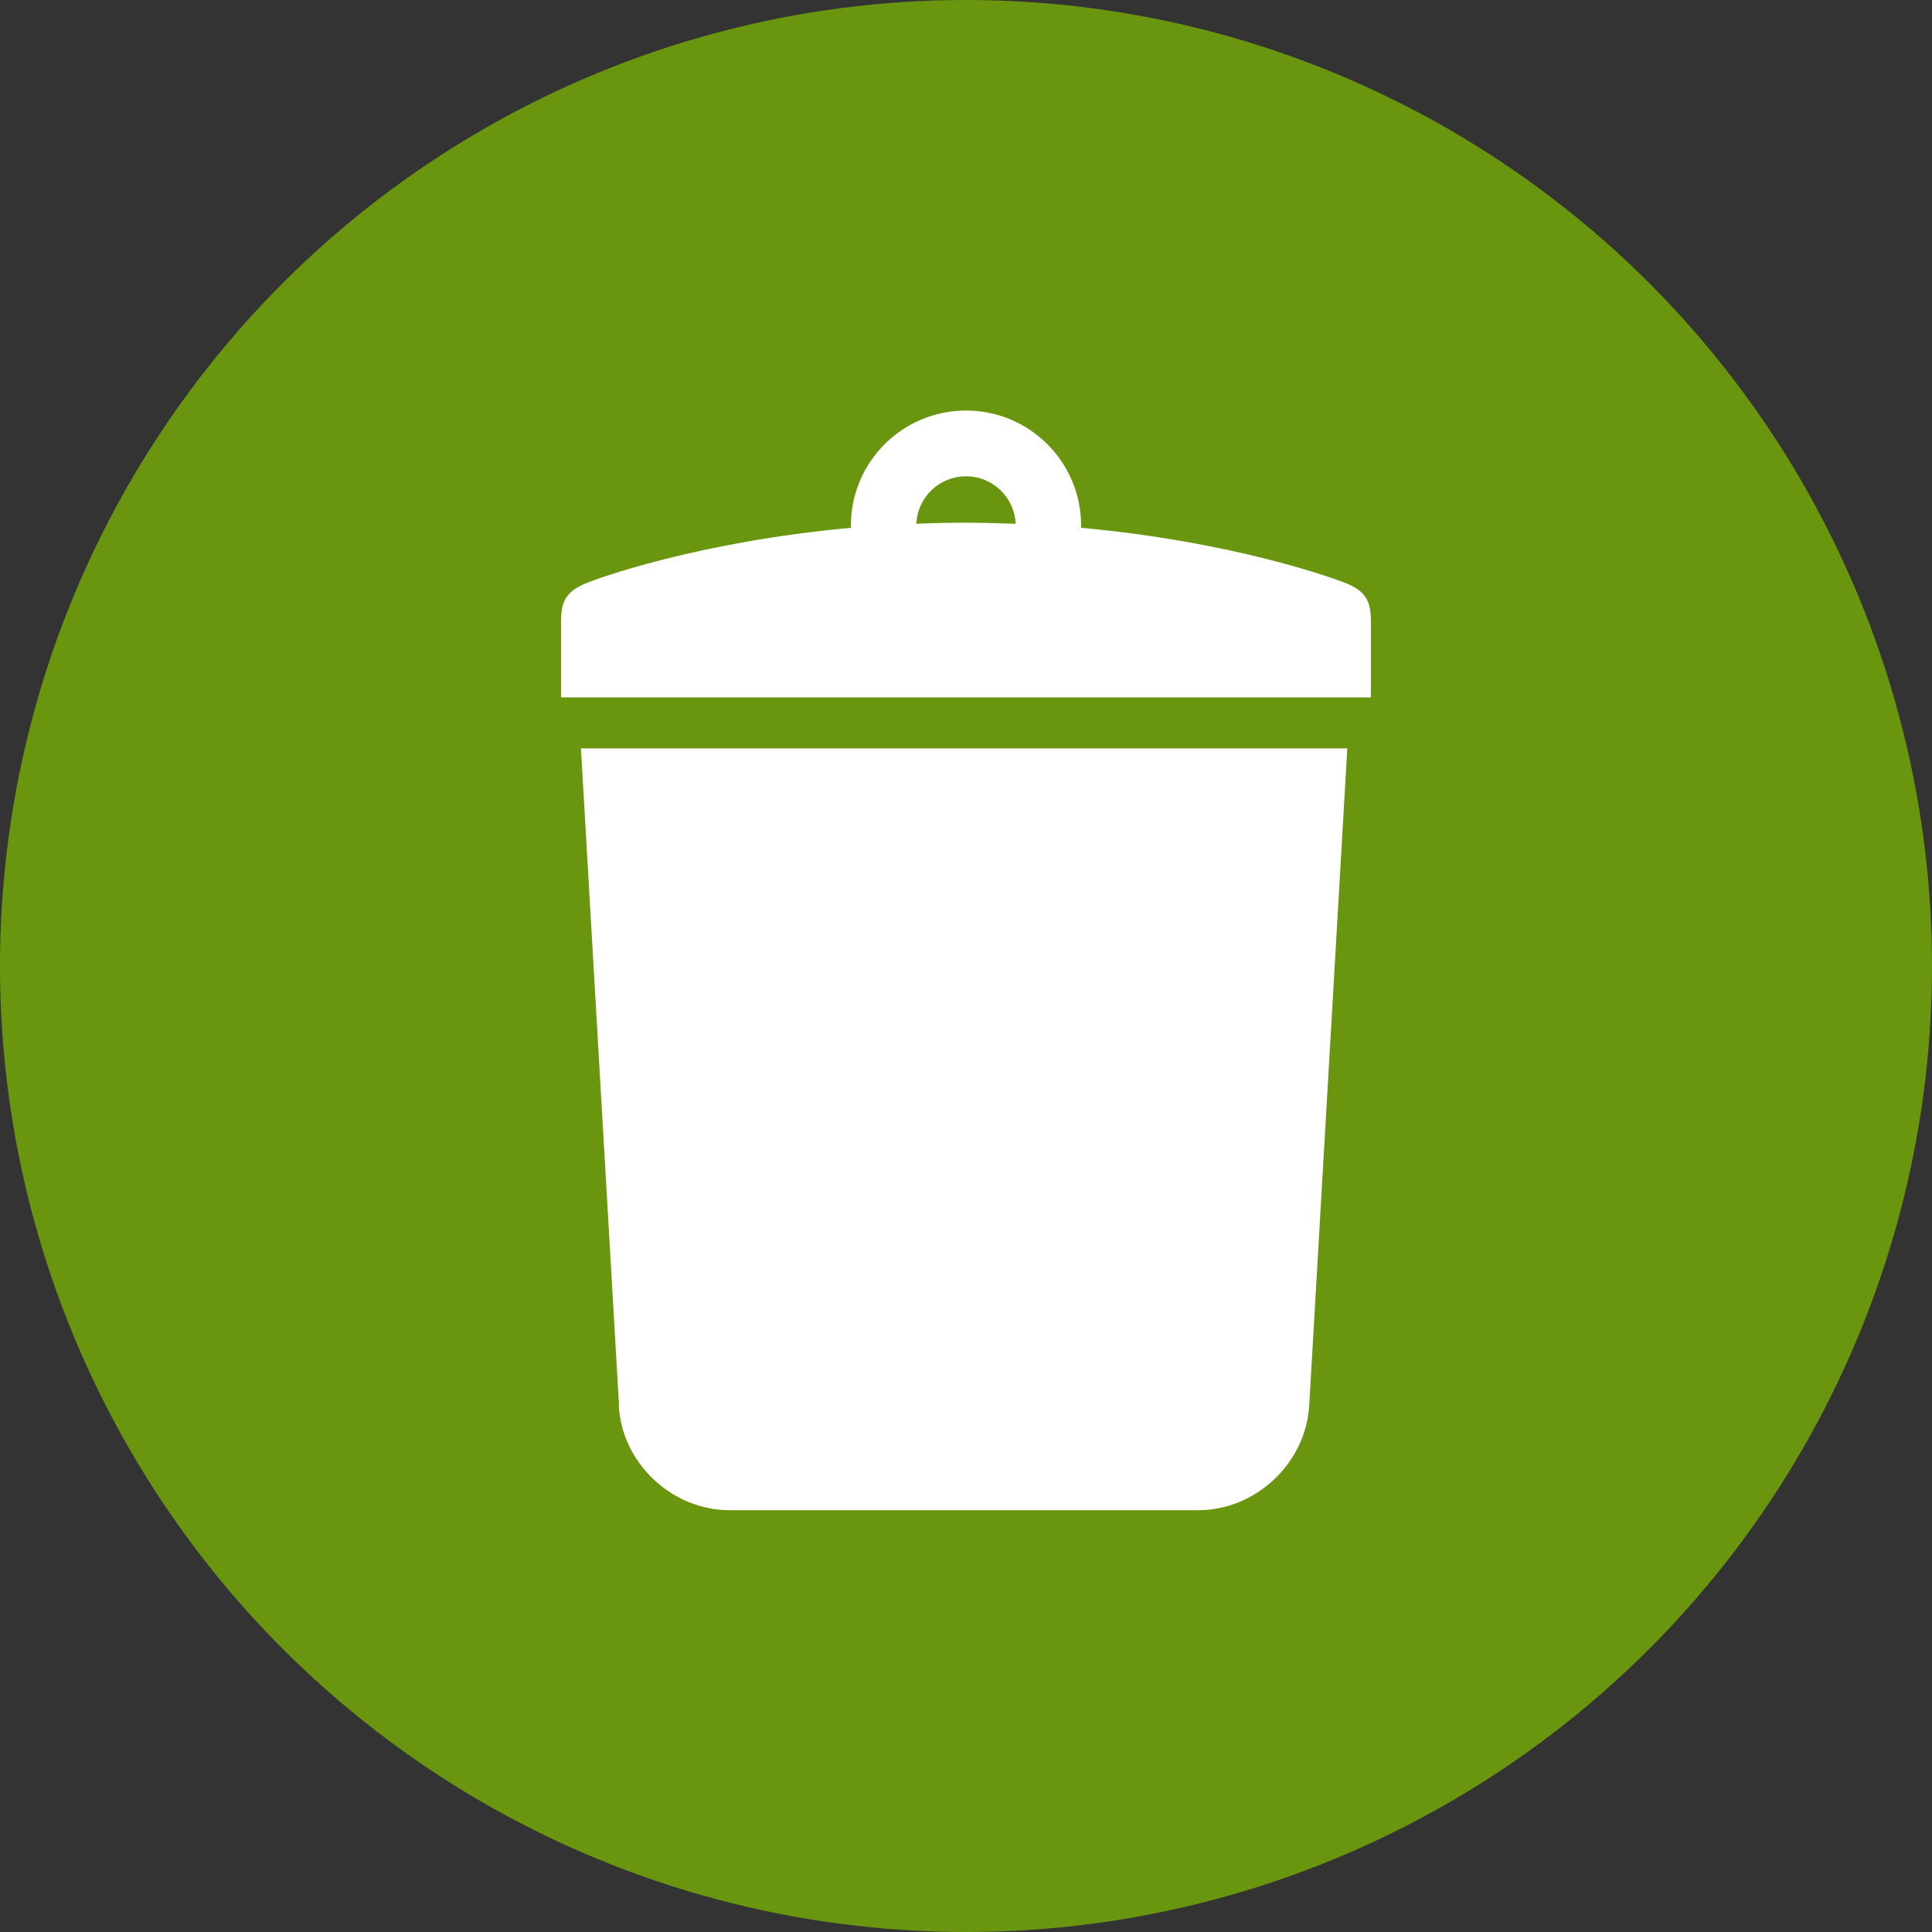
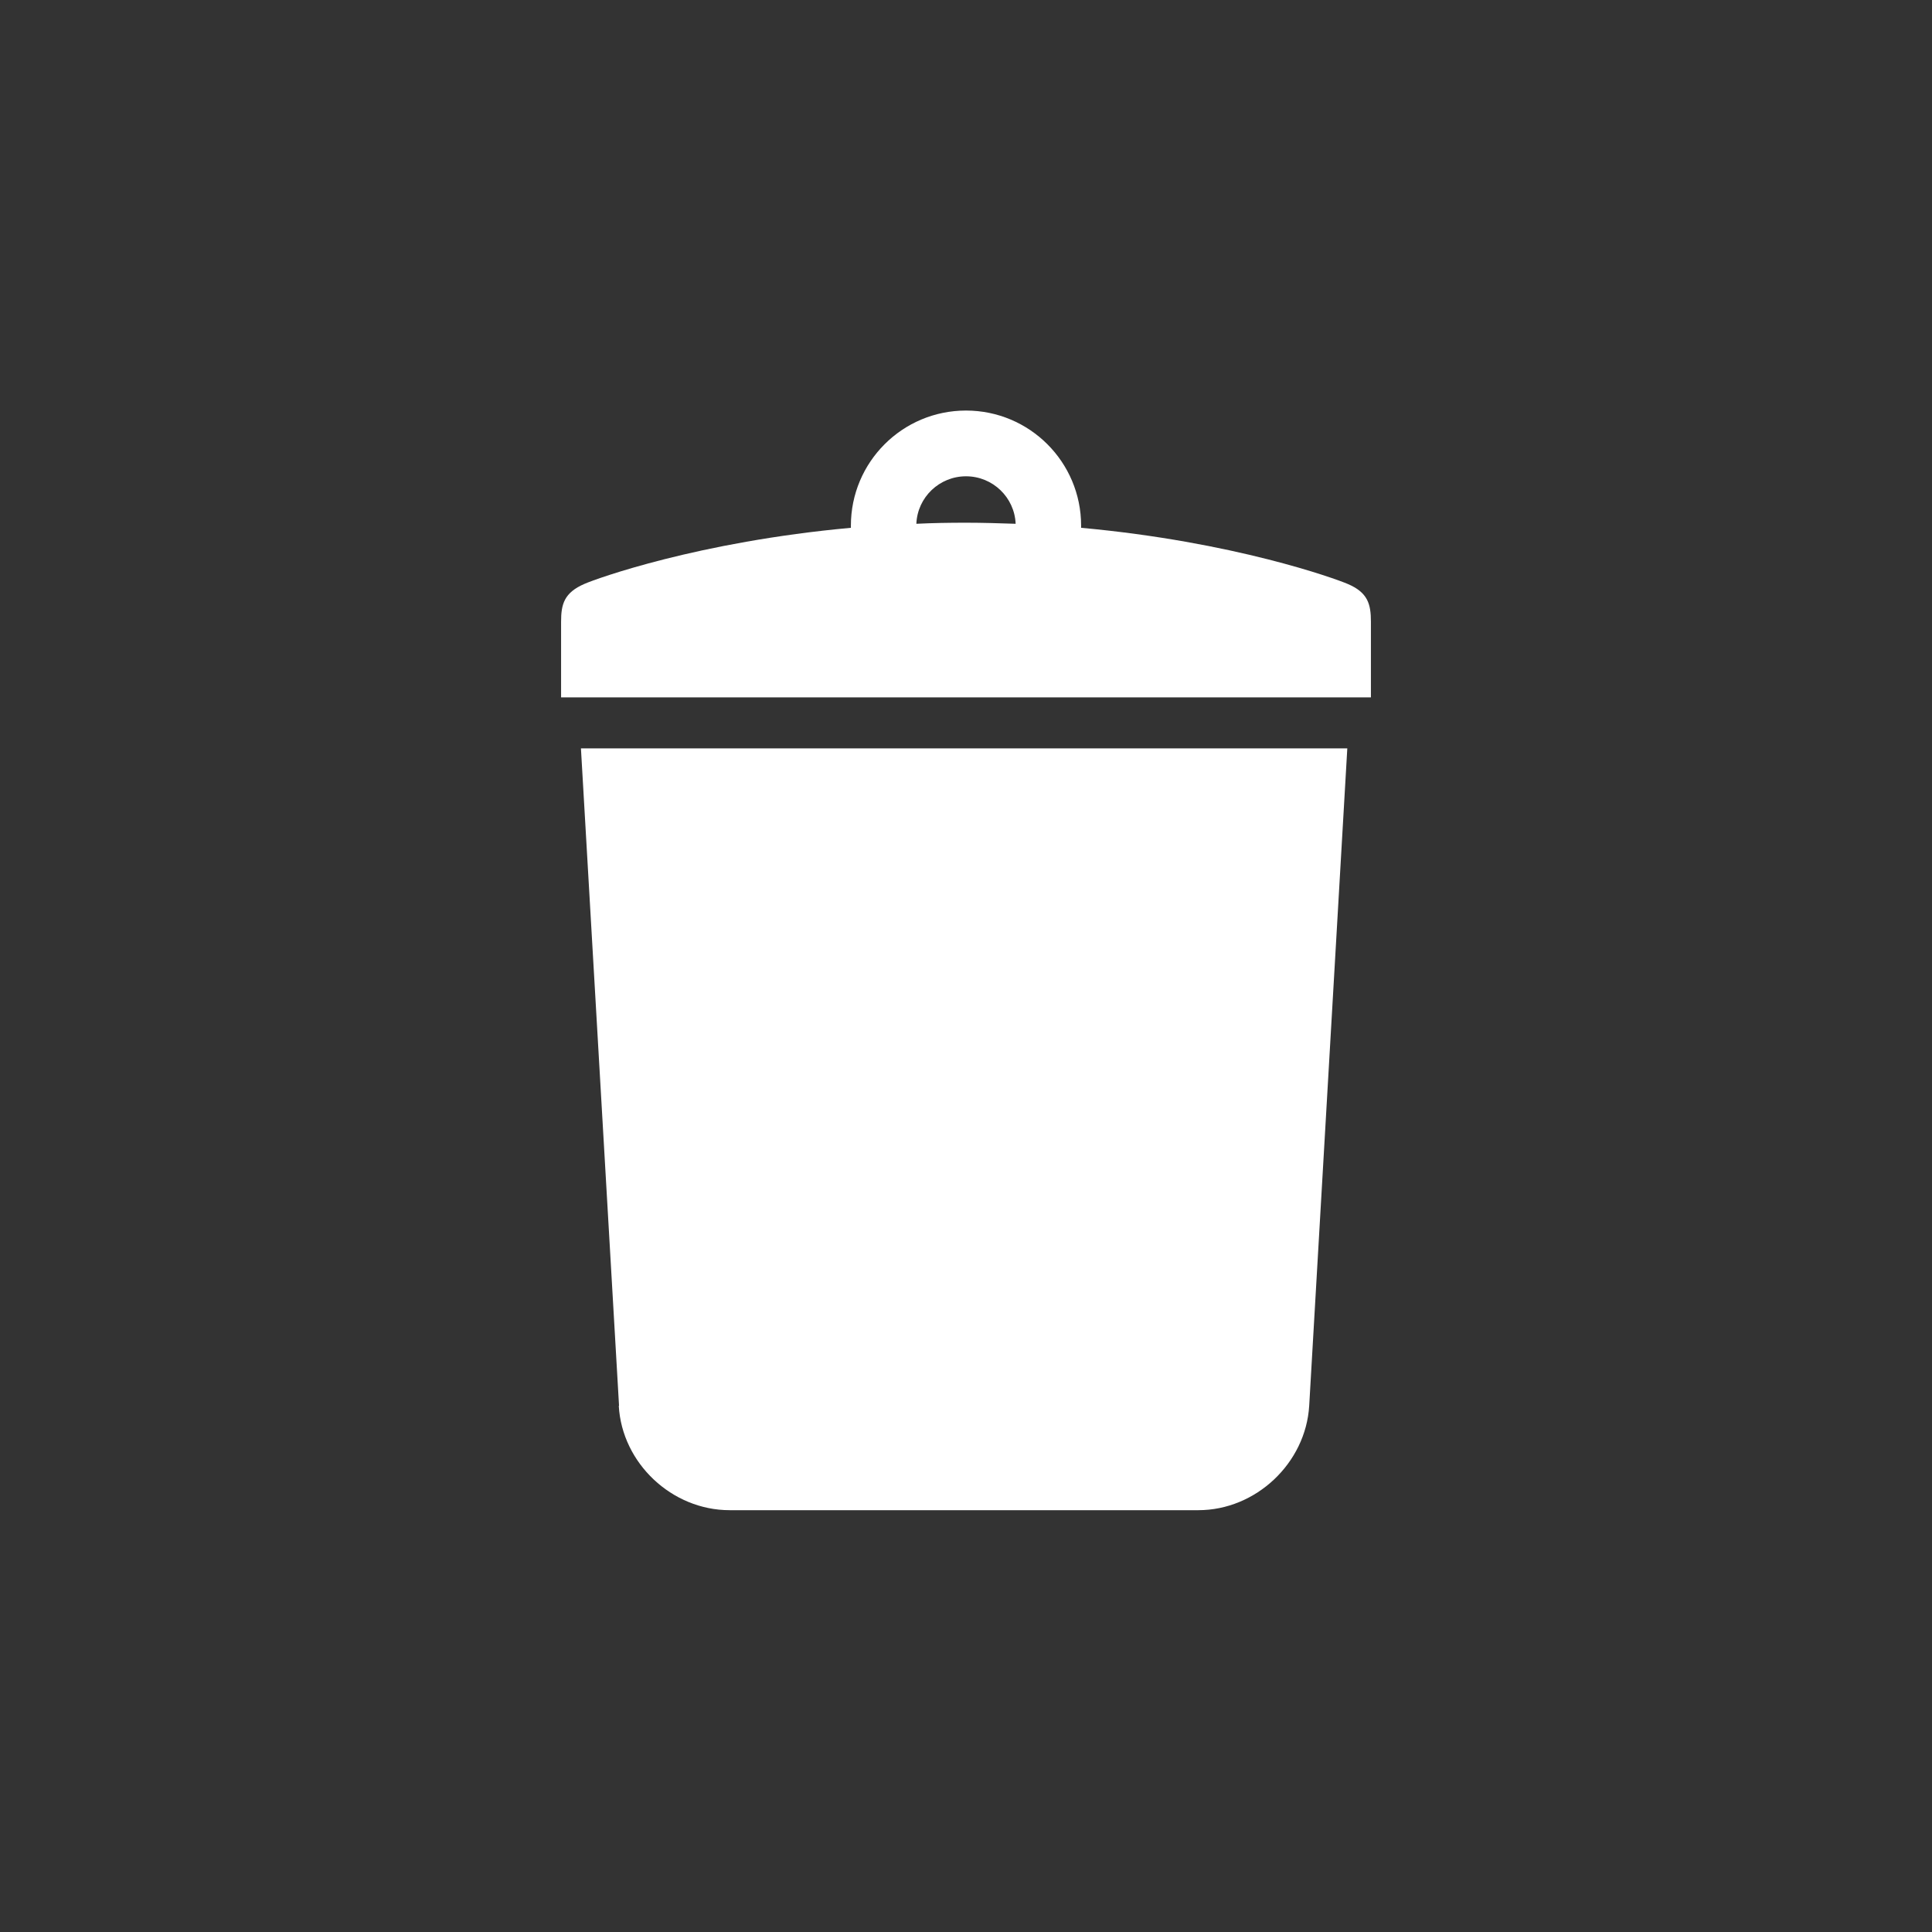
<svg xmlns="http://www.w3.org/2000/svg" id="_レイヤー_2" width="72" height="72" viewBox="0 0 72 72">
  <rect x="0" y="0" width="72" height="72" fill="#333333" stroke="none" />
  <defs>
    <style>.cls-1{fill:#fff;}.cls-2{fill:#6a960f;}</style>
  </defs>
  <g id="_コンテンツ">
-     <circle class="cls-2" cx="36" cy="36" r="36" />
    <path class="cls-1" d="M23.06,52.39c.12,2.14,1.98,3.89,4.13,3.89h17.47c2.14,0,4-1.75,4.13-3.89l1.42-24.5h-28.56l1.42,24.5Z" />
    <path class="cls-1" d="M50.22,21.76c-.44-.19-4.23-1.57-9.93-2.09,0-.03,0-.05,0-.08,0-2.37-1.92-4.29-4.29-4.29s-4.29,1.92-4.29,4.29c0,.03,0,.05,0,.08-5.7.52-9.5,1.9-9.93,2.09-.76.33-.87.76-.87,1.41v2.82h30.18v-2.82c0-.65-.11-1.09-.87-1.41ZM36,19.48c-.63,0-1.25.01-1.85.04.04-.99.86-1.77,1.85-1.77,1,0,1.81.79,1.85,1.77-.6-.02-1.22-.04-1.85-.04Z" />
  </g>
</svg>